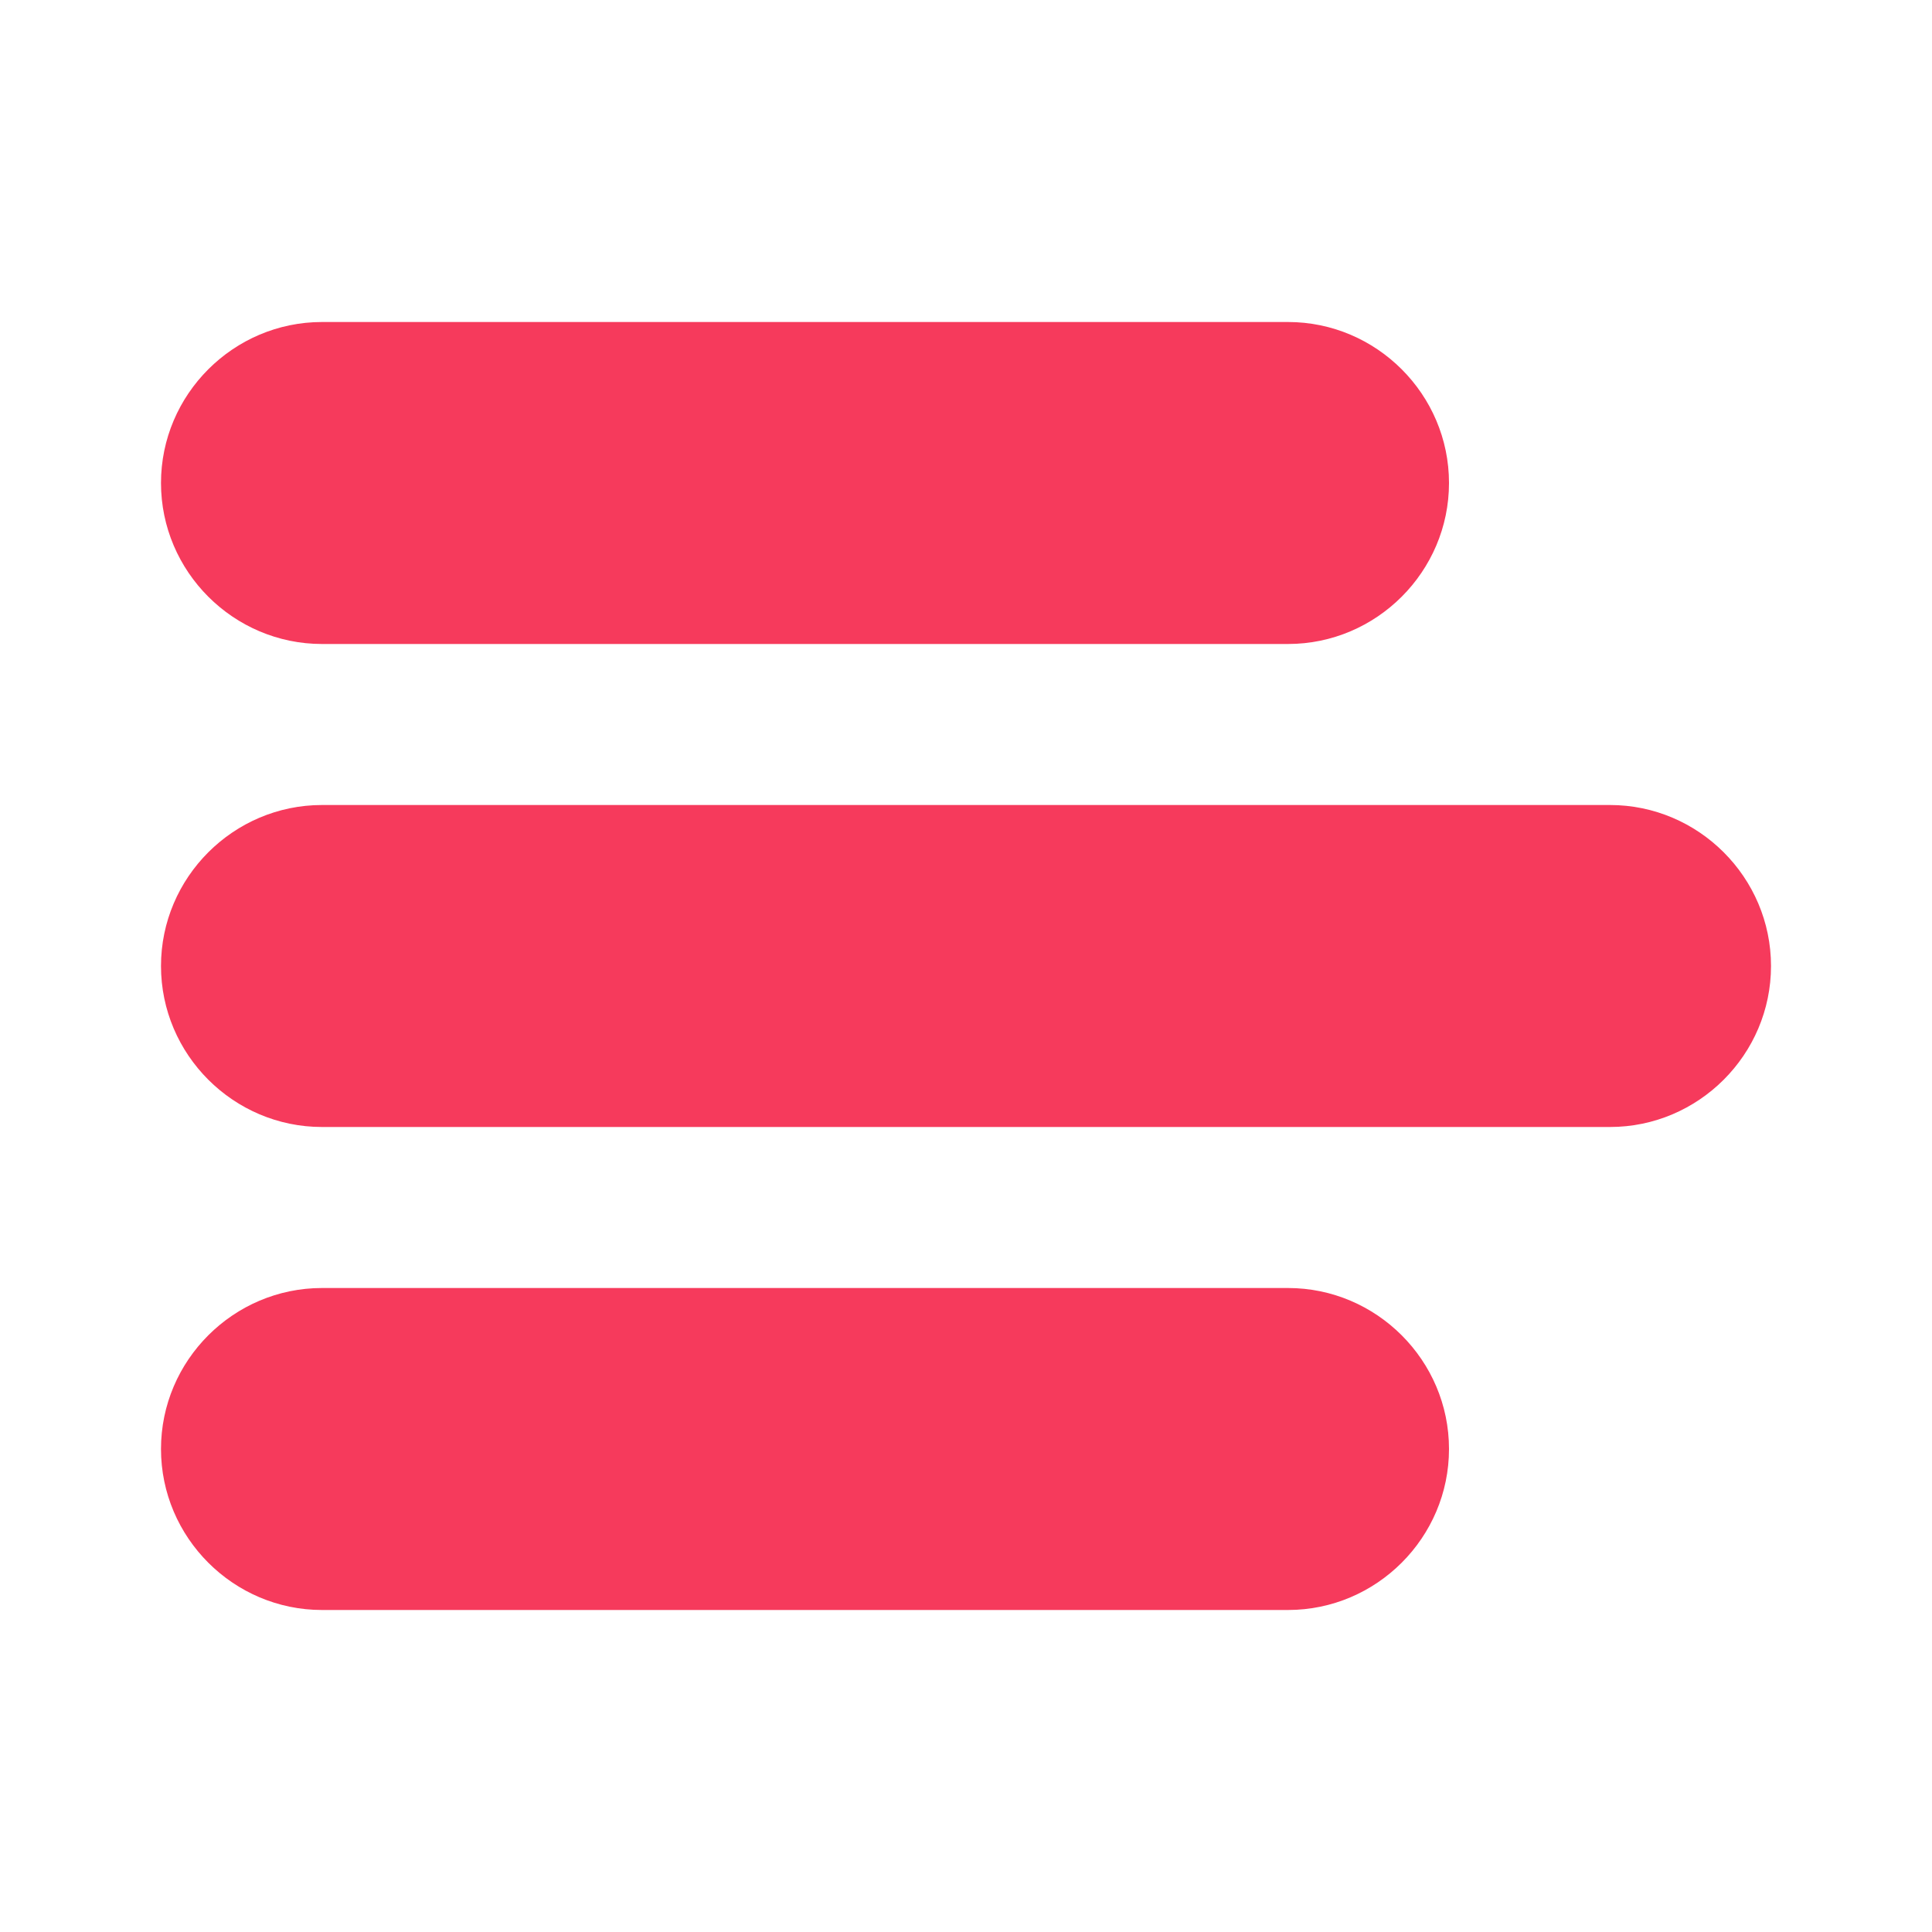
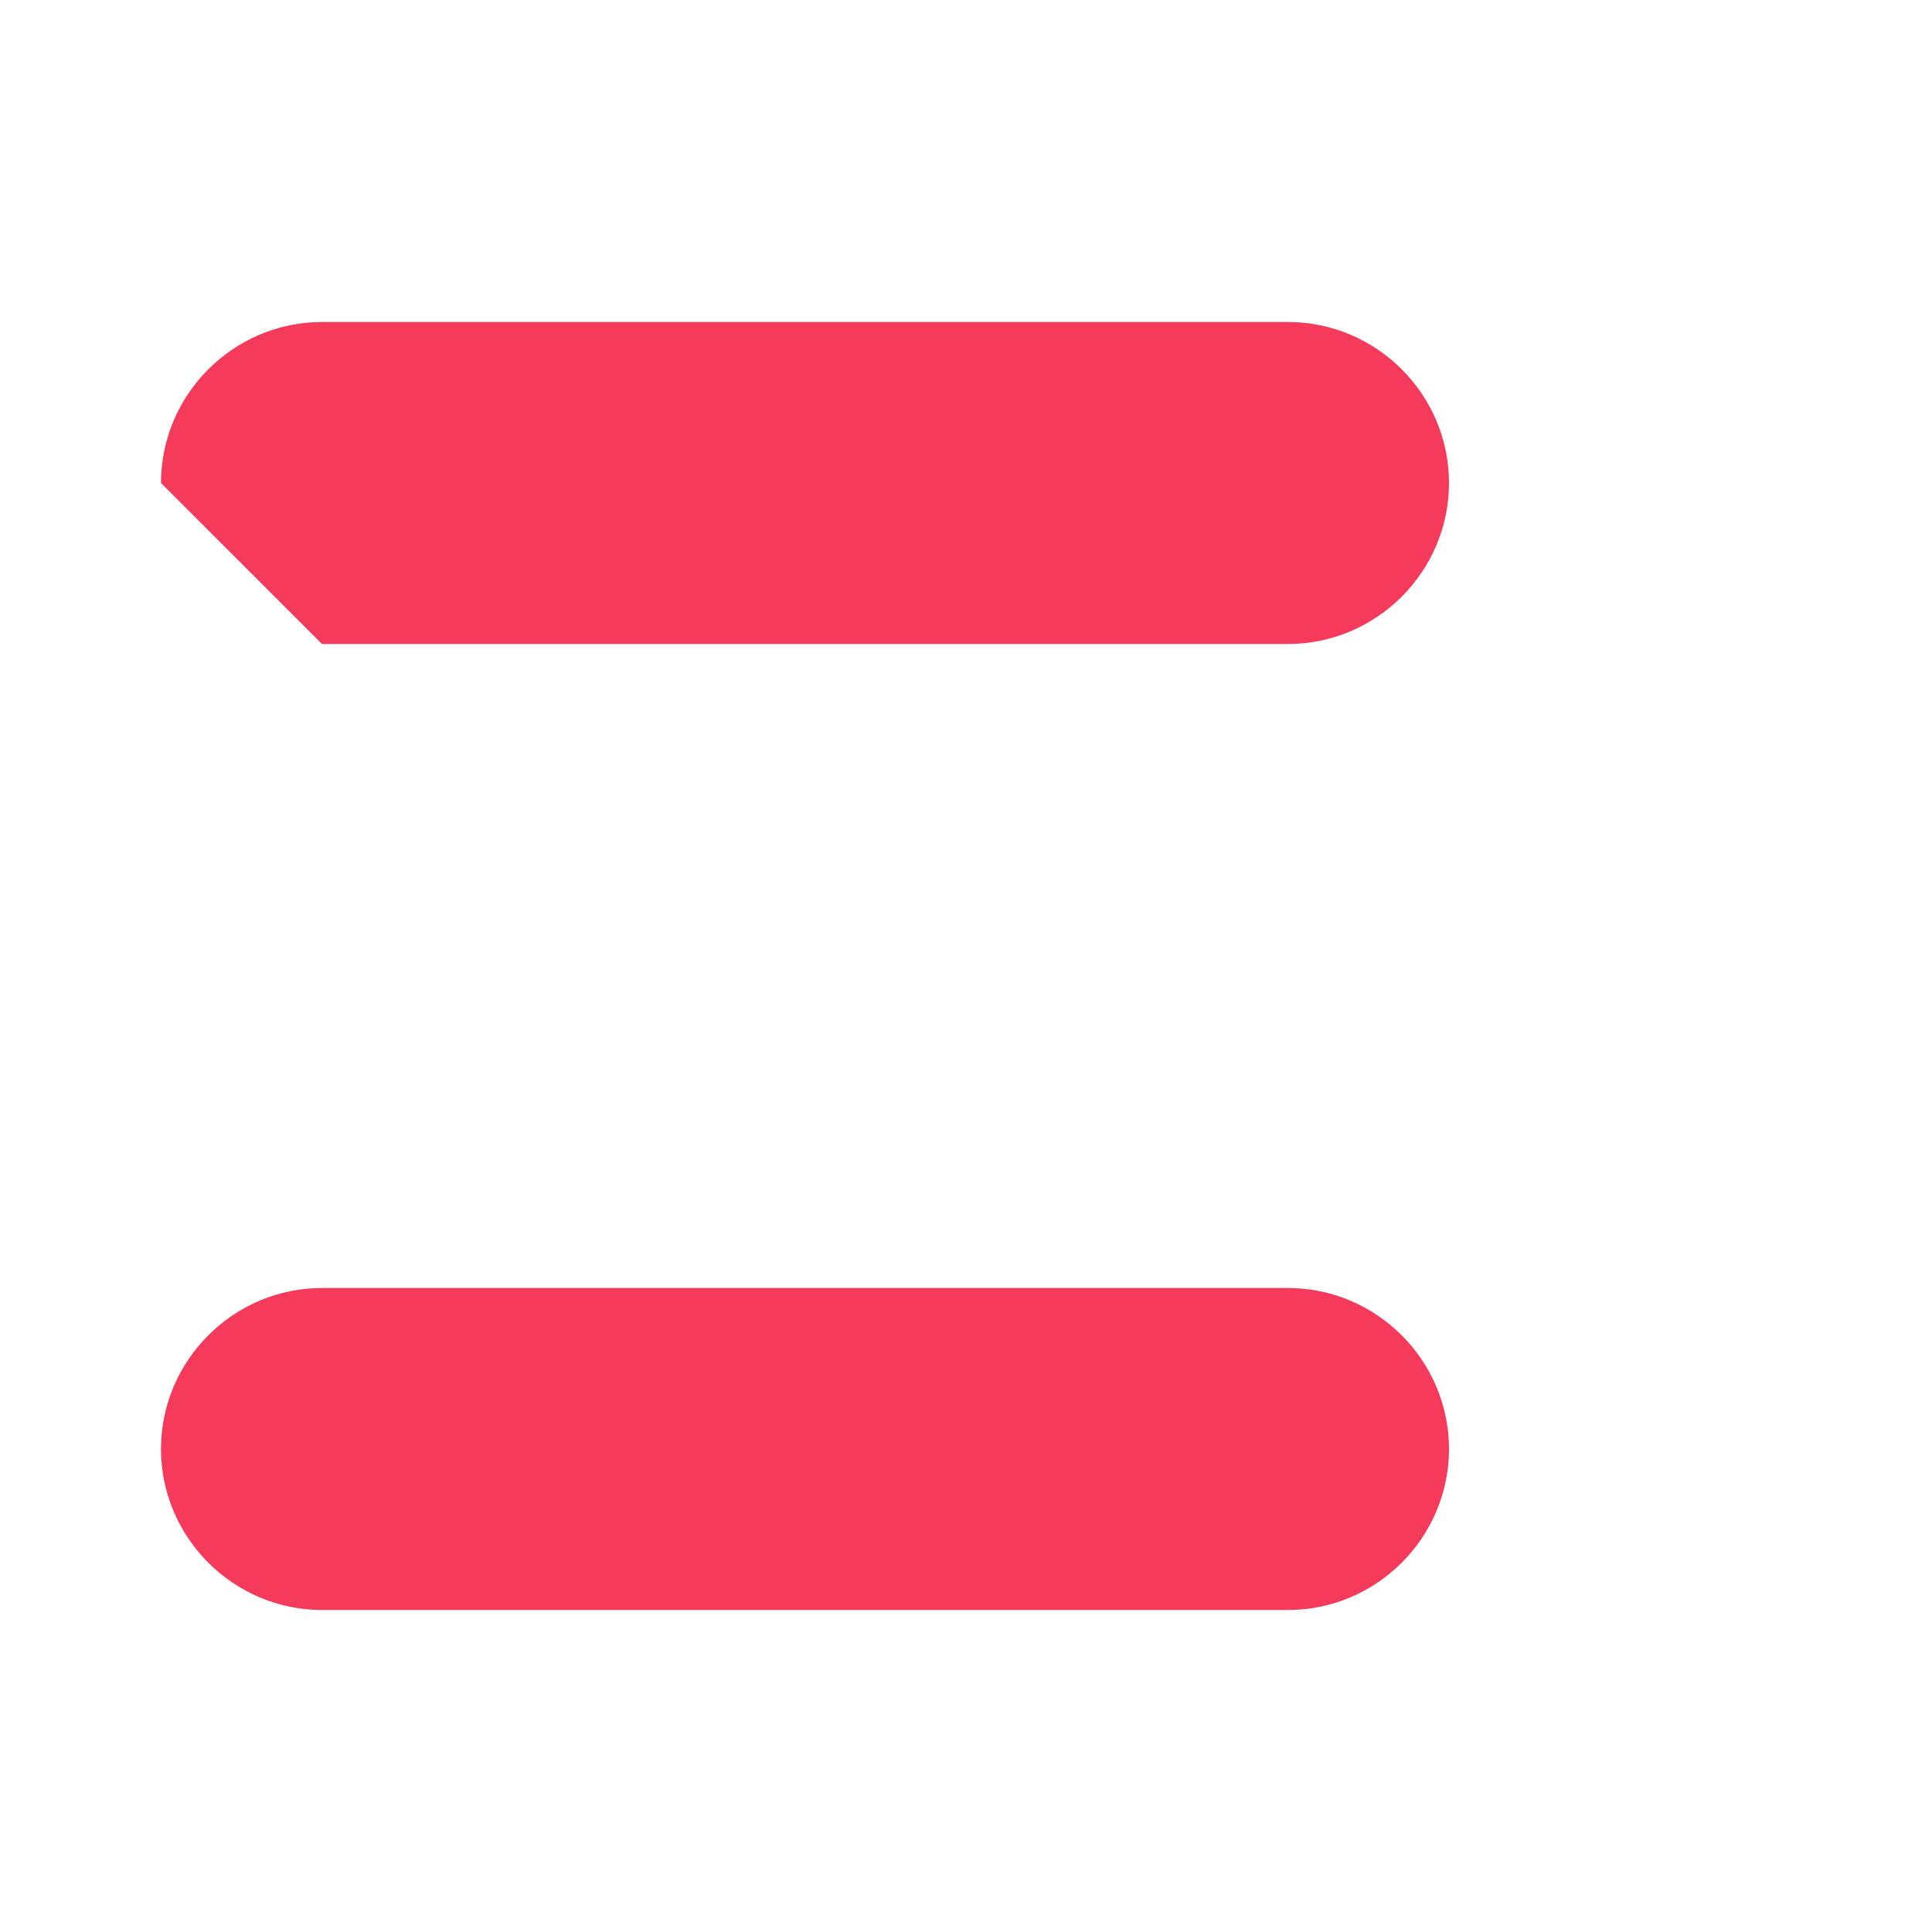
<svg xmlns="http://www.w3.org/2000/svg" width="100" height="100" viewBox="0 0 100 100" fill="none">
-   <path d="M83.333 41.667H16.667C12.083 41.667 8.333 45.417 8.333 50C8.333 54.583 12.083 58.333 16.667 58.333H83.333C87.917 58.333 91.667 54.583 91.667 50C91.667 45.417 87.917 41.667 83.333 41.667Z" fill="#F63A5C" />
-   <path d="M16.667 33.333H66.667C71.25 33.333 75 29.583 75 25C75 20.417 71.25 16.667 66.667 16.667H16.667C12.083 16.667 8.333 20.417 8.333 25C8.333 29.583 12.083 33.333 16.667 33.333Z" fill="#F63A5C" />
+   <path d="M16.667 33.333H66.667C71.25 33.333 75 29.583 75 25C75 20.417 71.25 16.667 66.667 16.667H16.667C12.083 16.667 8.333 20.417 8.333 25Z" fill="#F63A5C" />
  <path d="M66.667 66.667H16.667C12.083 66.667 8.333 70.417 8.333 75C8.333 79.583 12.083 83.333 16.667 83.333H66.667C71.25 83.333 75 79.583 75 75C75 70.417 71.25 66.667 66.667 66.667Z" fill="#F63A5C" />
</svg>